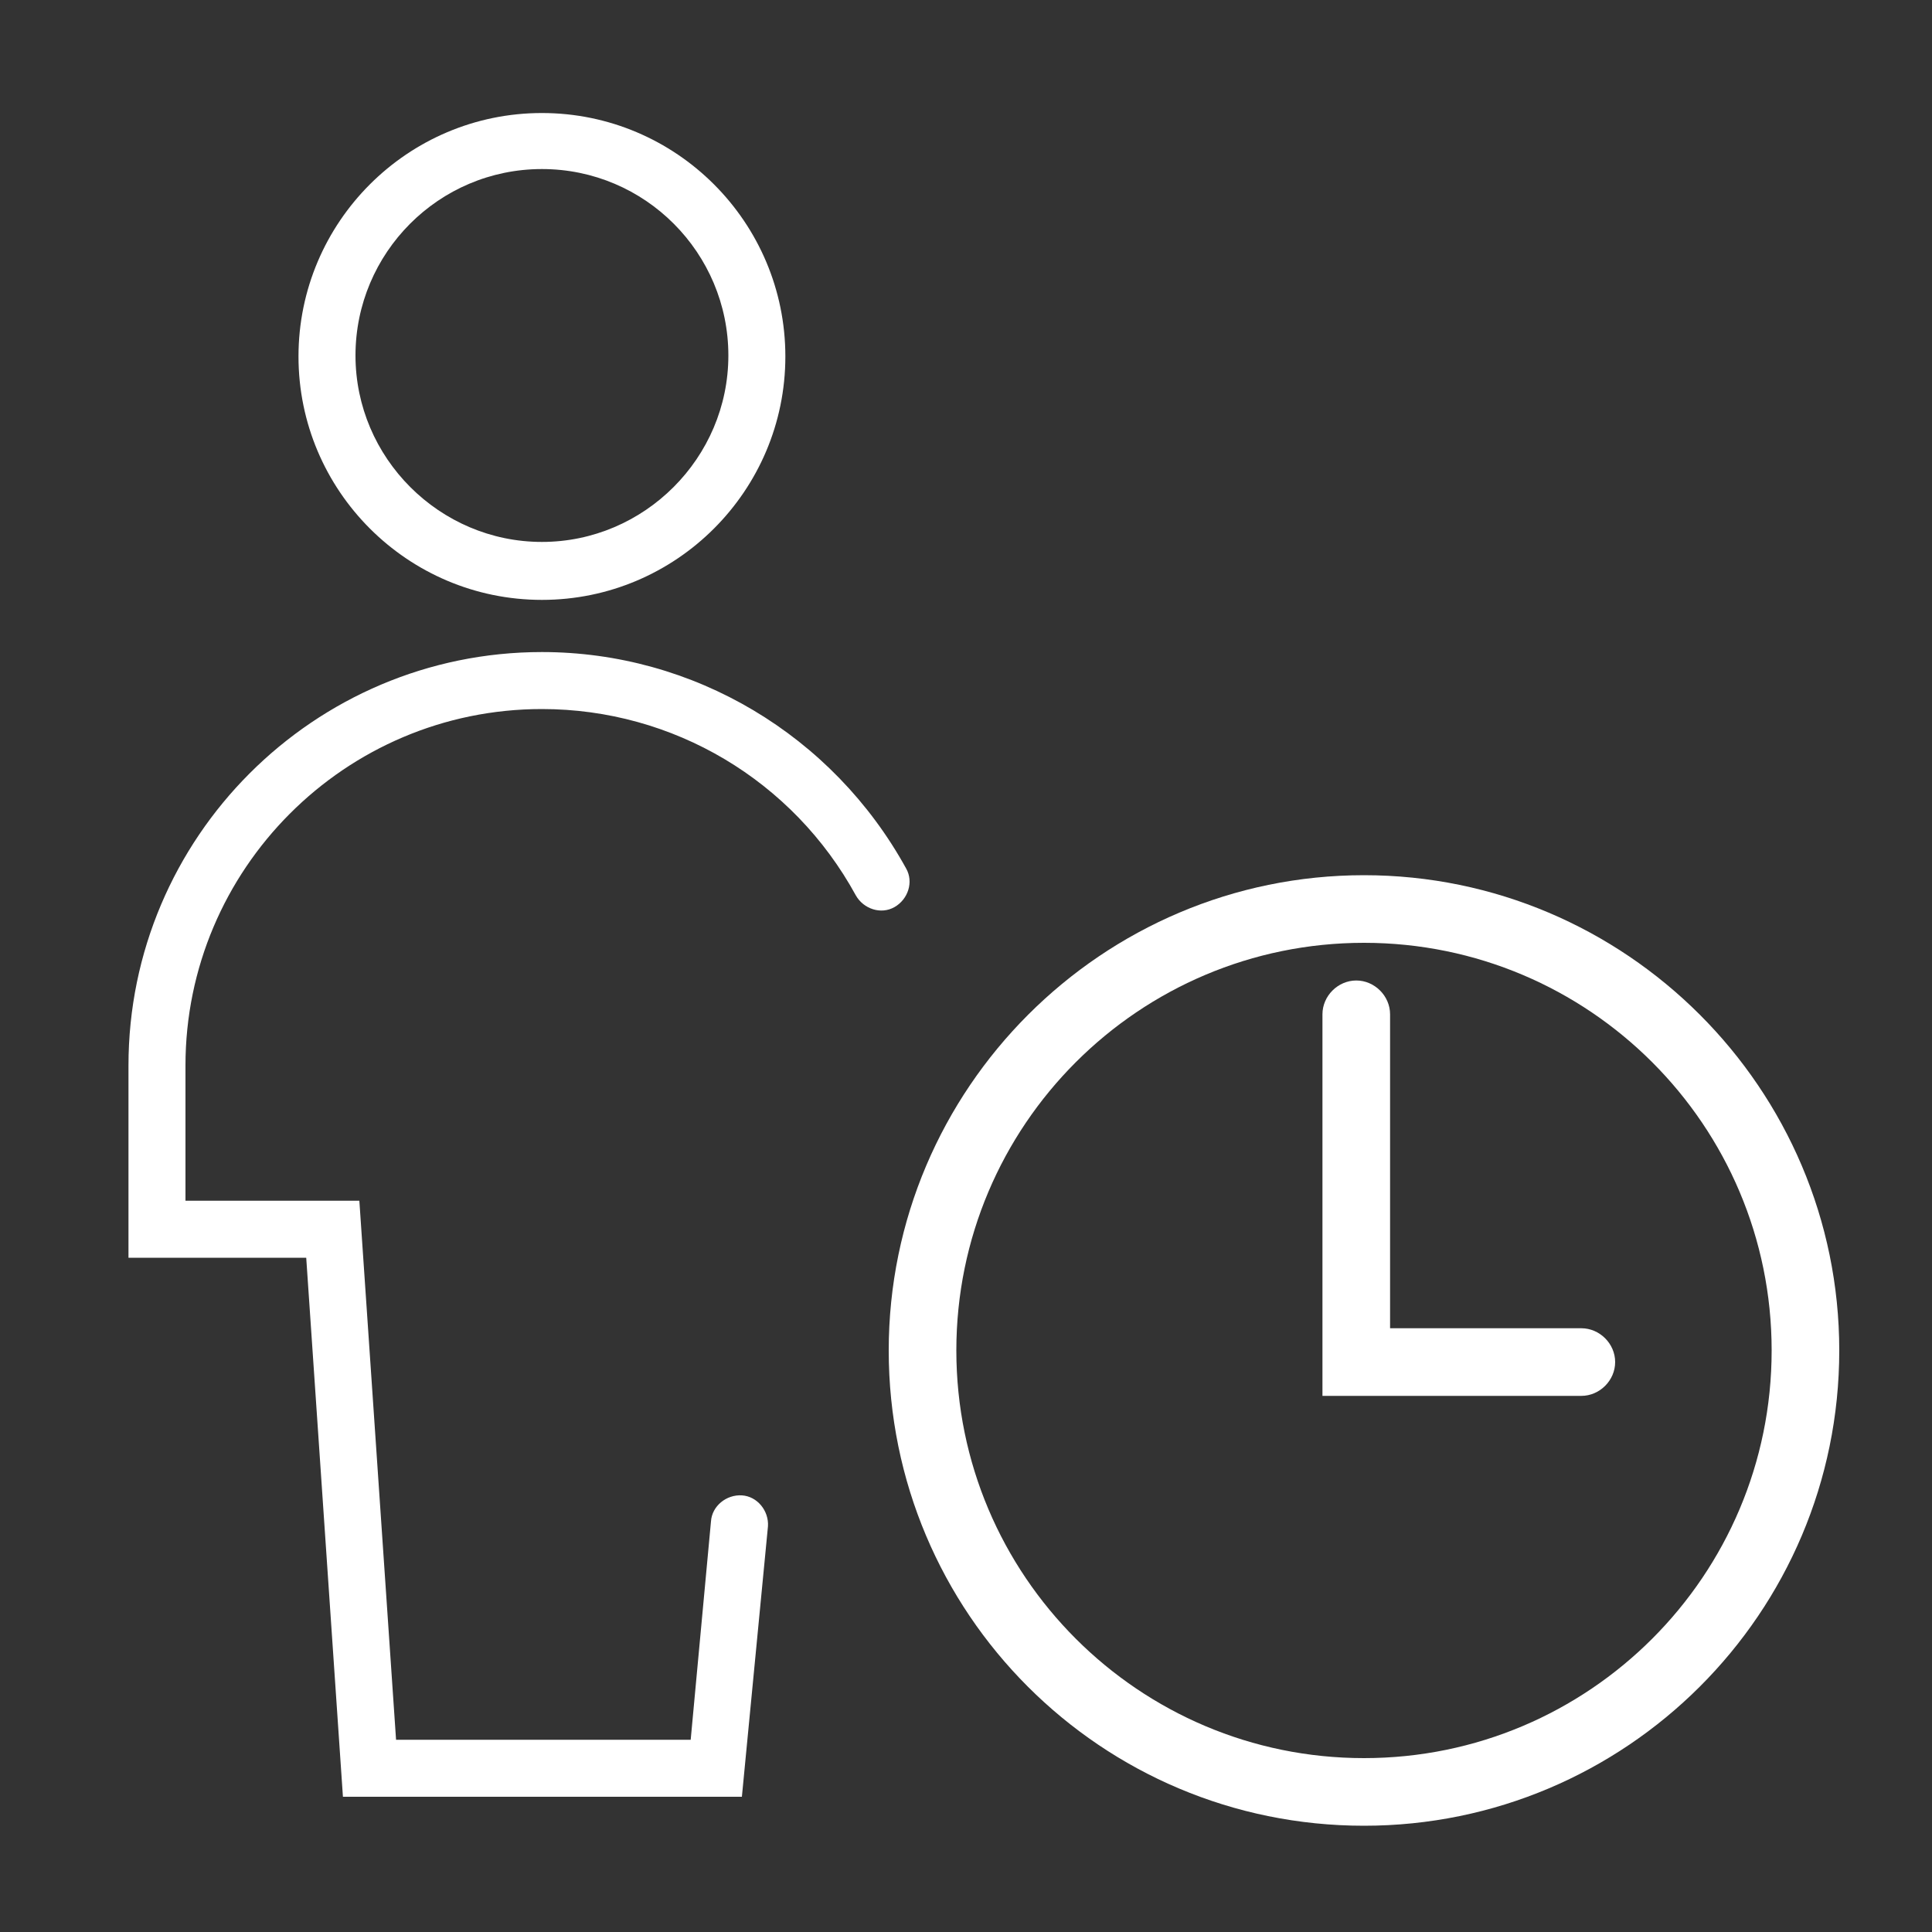
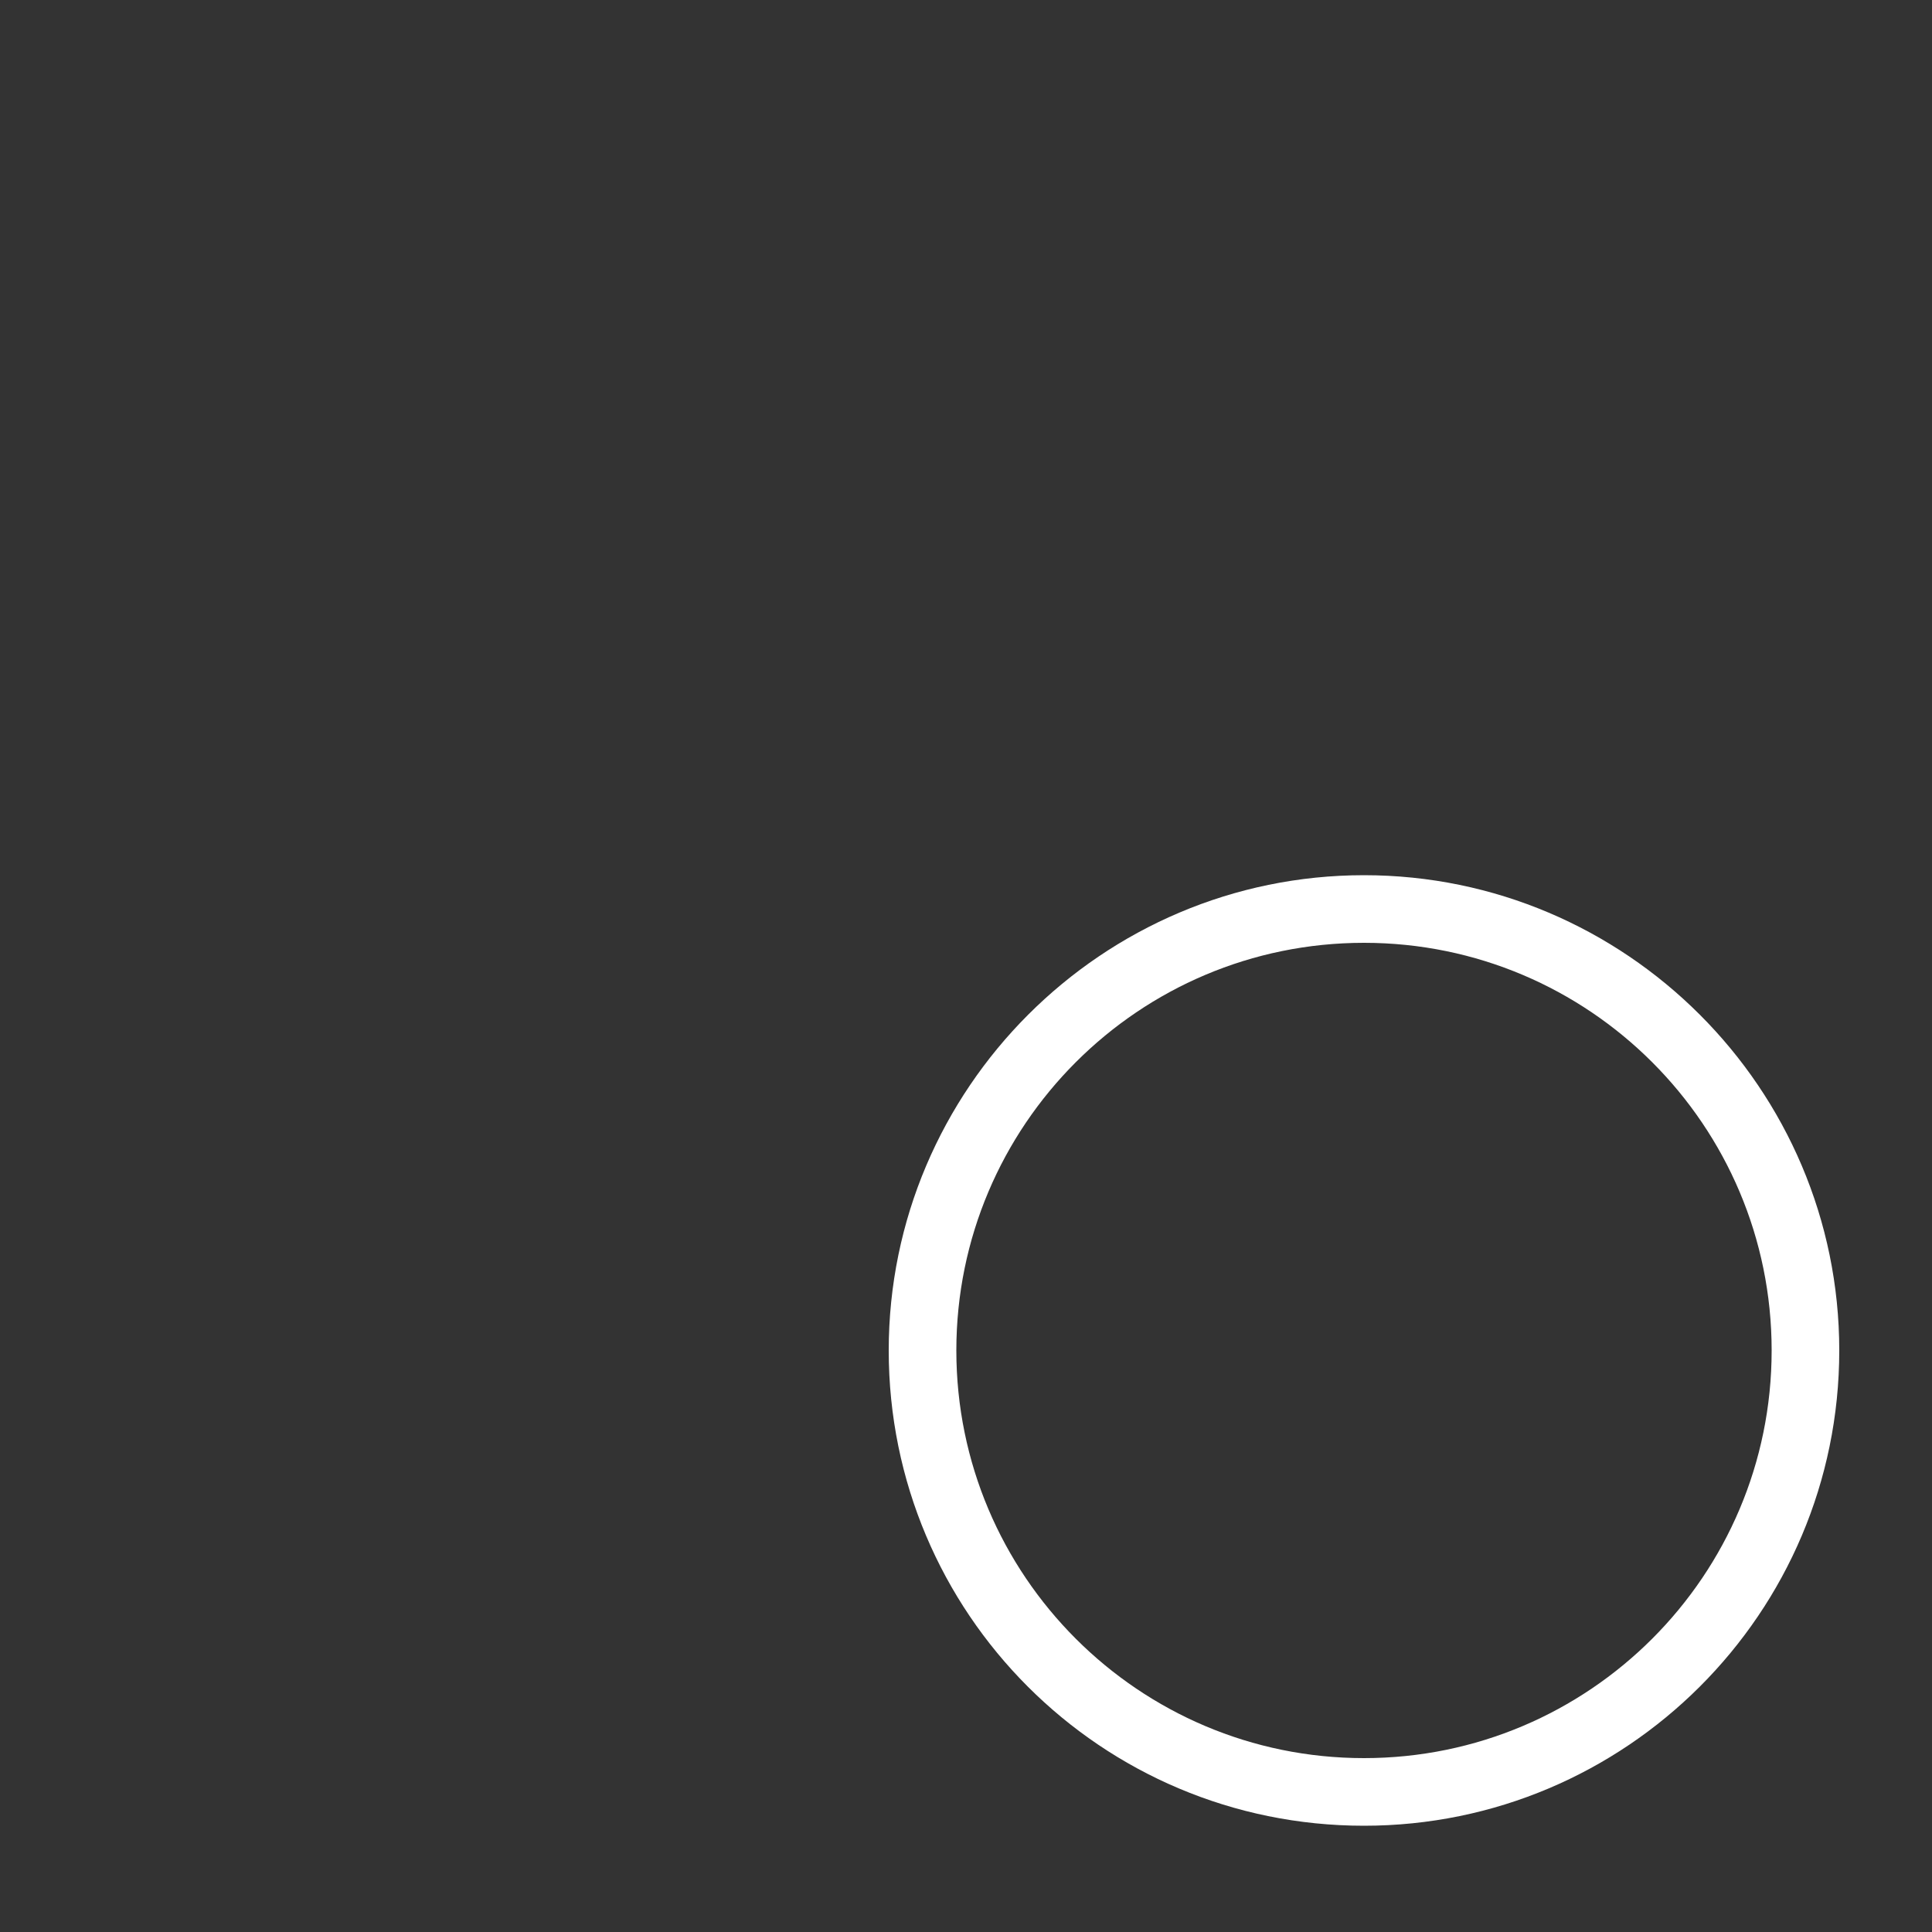
<svg xmlns="http://www.w3.org/2000/svg" version="1.1" id="Ebene_1" x="0px" y="0px" viewBox="0 0 200 200" style="enable-background:new 0 0 200 200;" xml:space="preserve">
  <rect x="0" y="0" width="200" height="200" fill="#333333" stroke="none" />
  <style type="text/css">
	.st0{fill:#FFFFFF;}
</style>
  <g>
    <g>
      <g>
        <g>
-           <path class="st0" d="M56.1,62.1c-13.9,0-25.2-11.3-25.2-25.2s11.3-25.2,25.2-25.2S81.3,23,81.3,36.9S70,62.1,56.1,62.1z       M56.1,17.5c-10.7,0-19.3,8.7-19.3,19.3s8.7,19.3,19.3,19.3s19.3-8.7,19.3-19.3S66.8,17.5,56.1,17.5z" />
-         </g>
+           </g>
      </g>
      <g>
        <g>
-           <path class="st0" d="M76.8,186H35.5l-3.8-55.8H13.3v-19.9c0-23.6,19.2-42.8,42.8-42.8c15.7,0,30.1,8.6,37.7,22.4      c0.8,1.4,0.2,3.2-1.2,4c-1.4,0.8-3.2,0.2-4-1.2c-6.5-11.9-18.9-19.3-32.5-19.3c-20.4,0-36.9,16.6-36.9,36.9v14h18l3.8,55.8h30.5      l2.1-22.6c0.1-1.6,1.6-2.8,3.2-2.7s2.8,1.6,2.7,3.2L76.8,186z" />
-         </g>
+           </g>
      </g>
    </g>
    <g>
      <path class="st0" d="M141.2,189C114,189,92,167,92,139.8c0-27.1,22.1-49.2,49.2-49.2c27.1,0,49.2,22.1,49.2,49.2    C190.4,167,168.3,189,141.2,189z M141.2,97.6c-23.3,0-42.2,18.9-42.2,42.2s18.9,42.2,42.2,42.2s42.2-18.9,42.2-42.2    S164.5,97.6,141.2,97.6z" />
    </g>
    <g>
-       <path class="st0" d="M163.7,144.5h-26.8V105c0-1.9,1.6-3.5,3.5-3.5s3.5,1.6,3.5,3.5v32.5h19.8c1.9,0,3.5,1.6,3.5,3.5    S165.6,144.5,163.7,144.5z" />
-     </g>
+       </g>
  </g>
</svg>